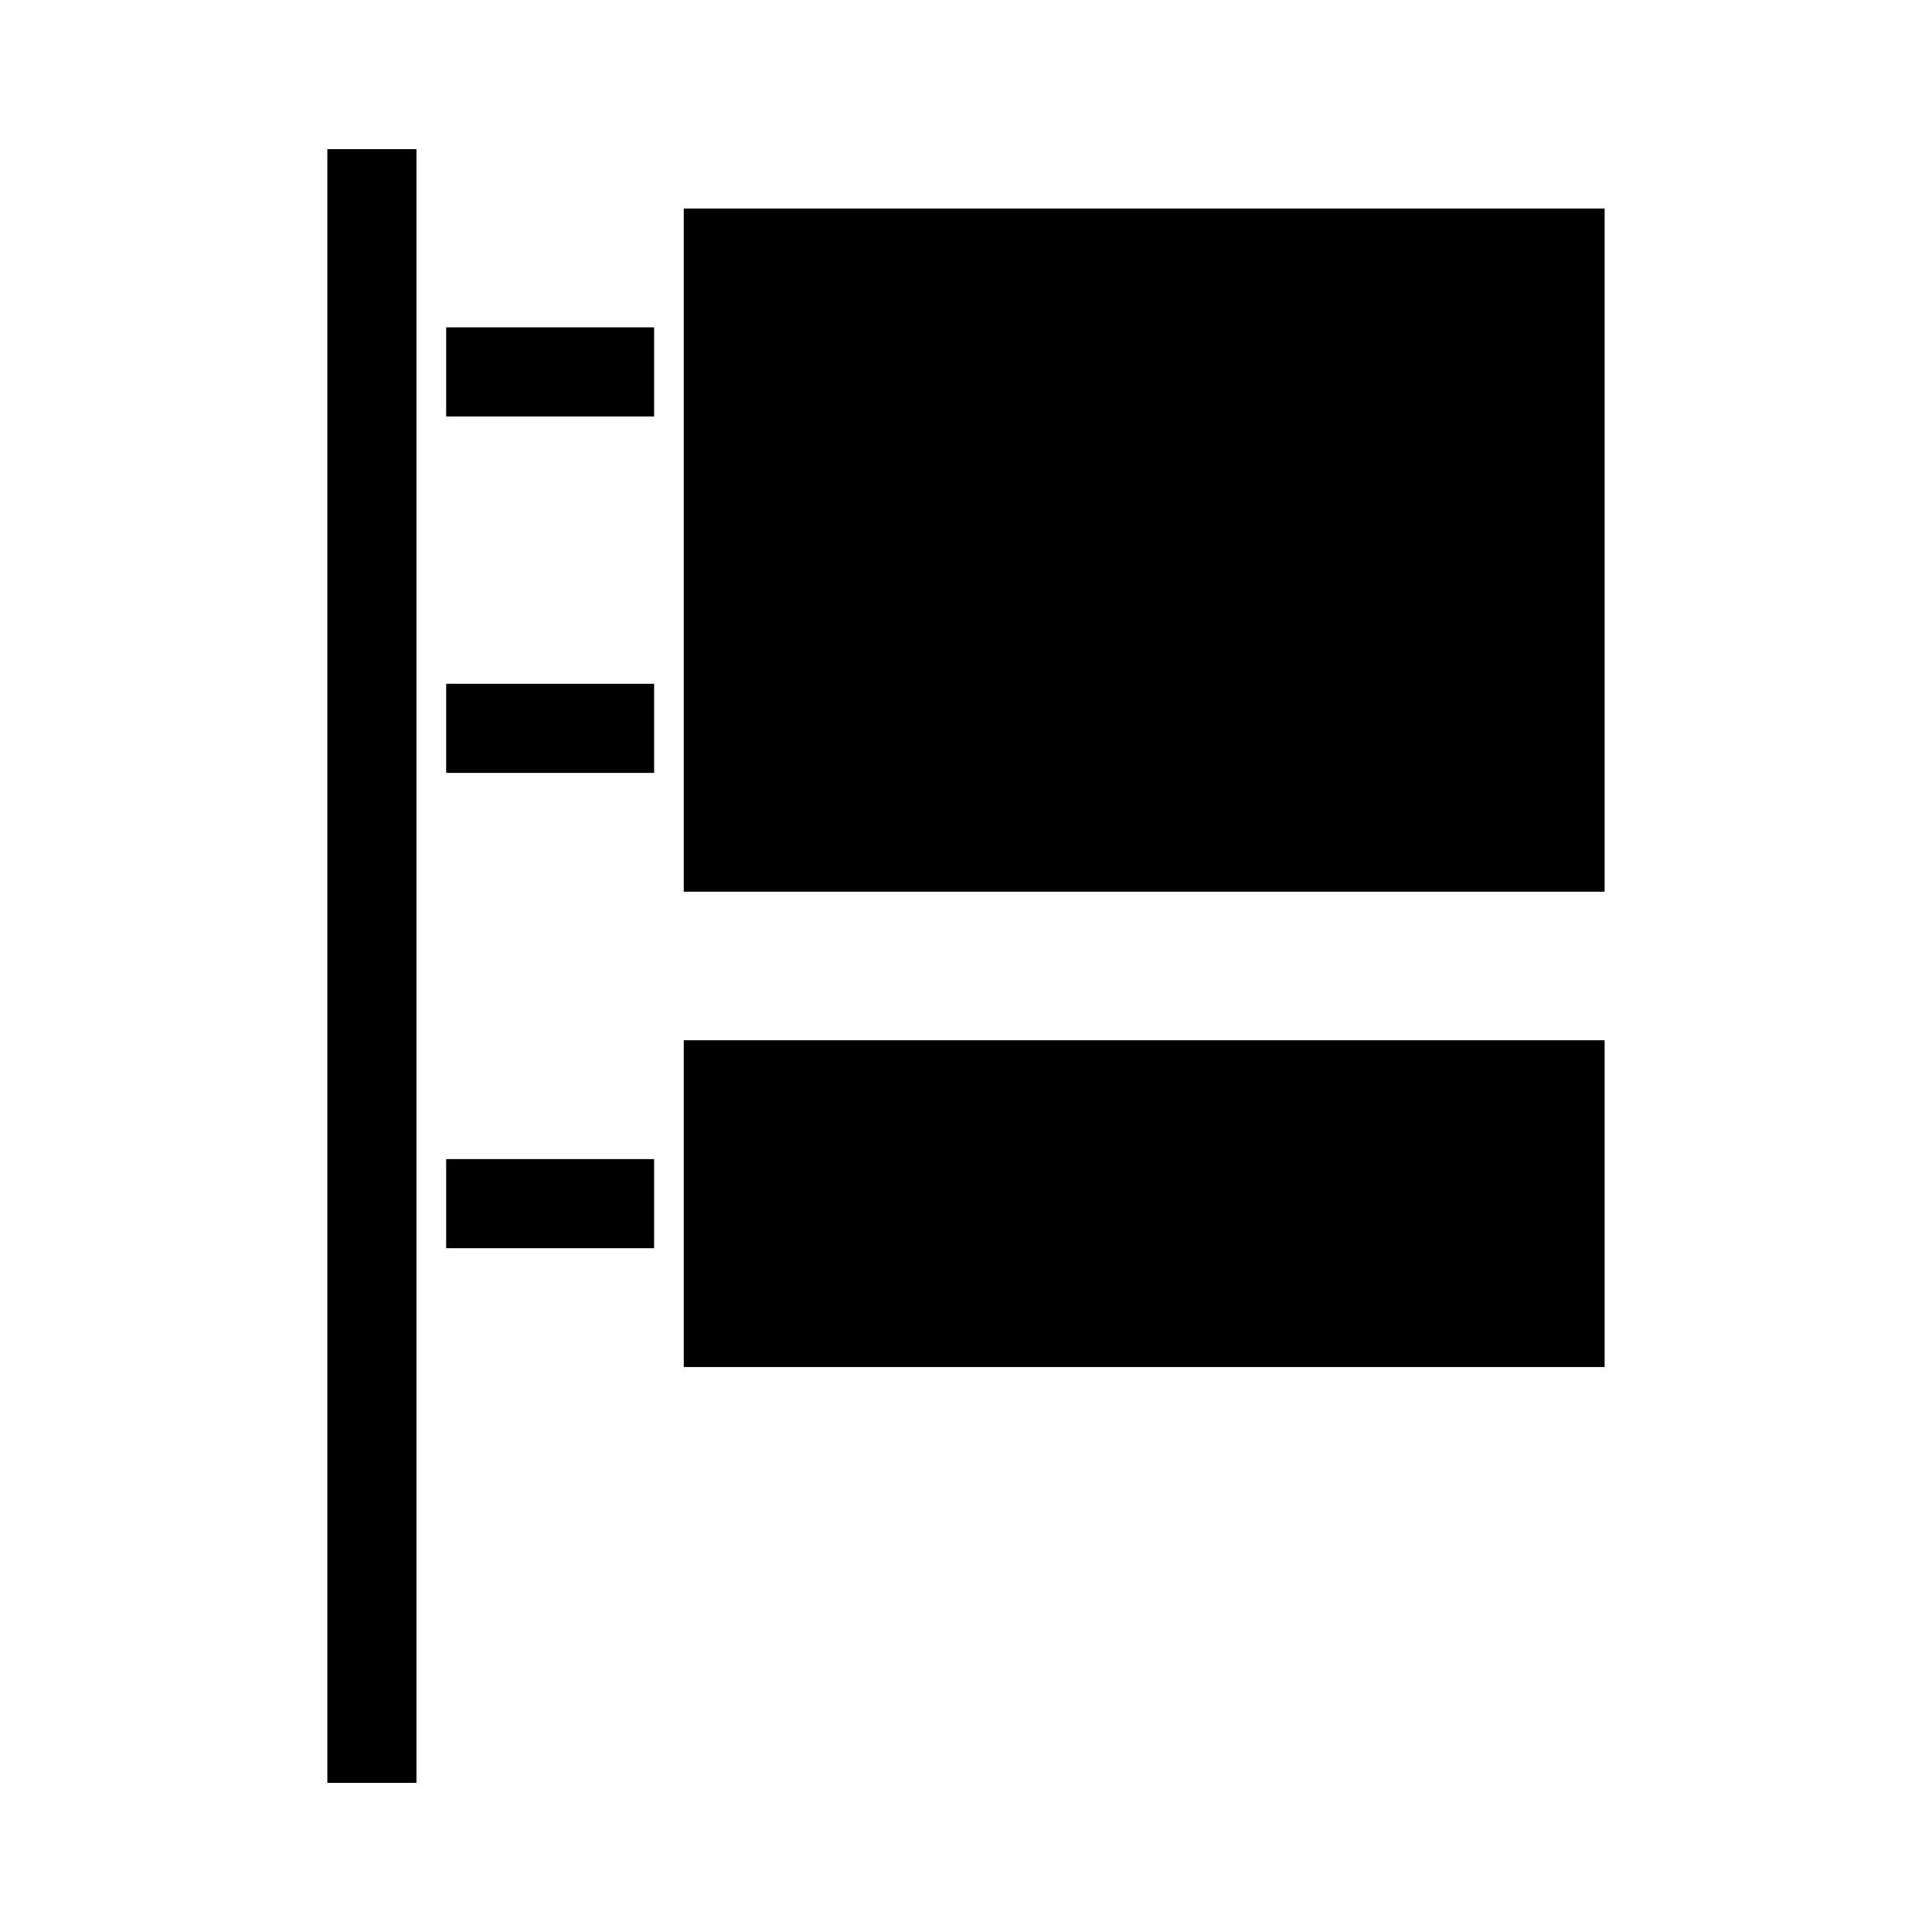
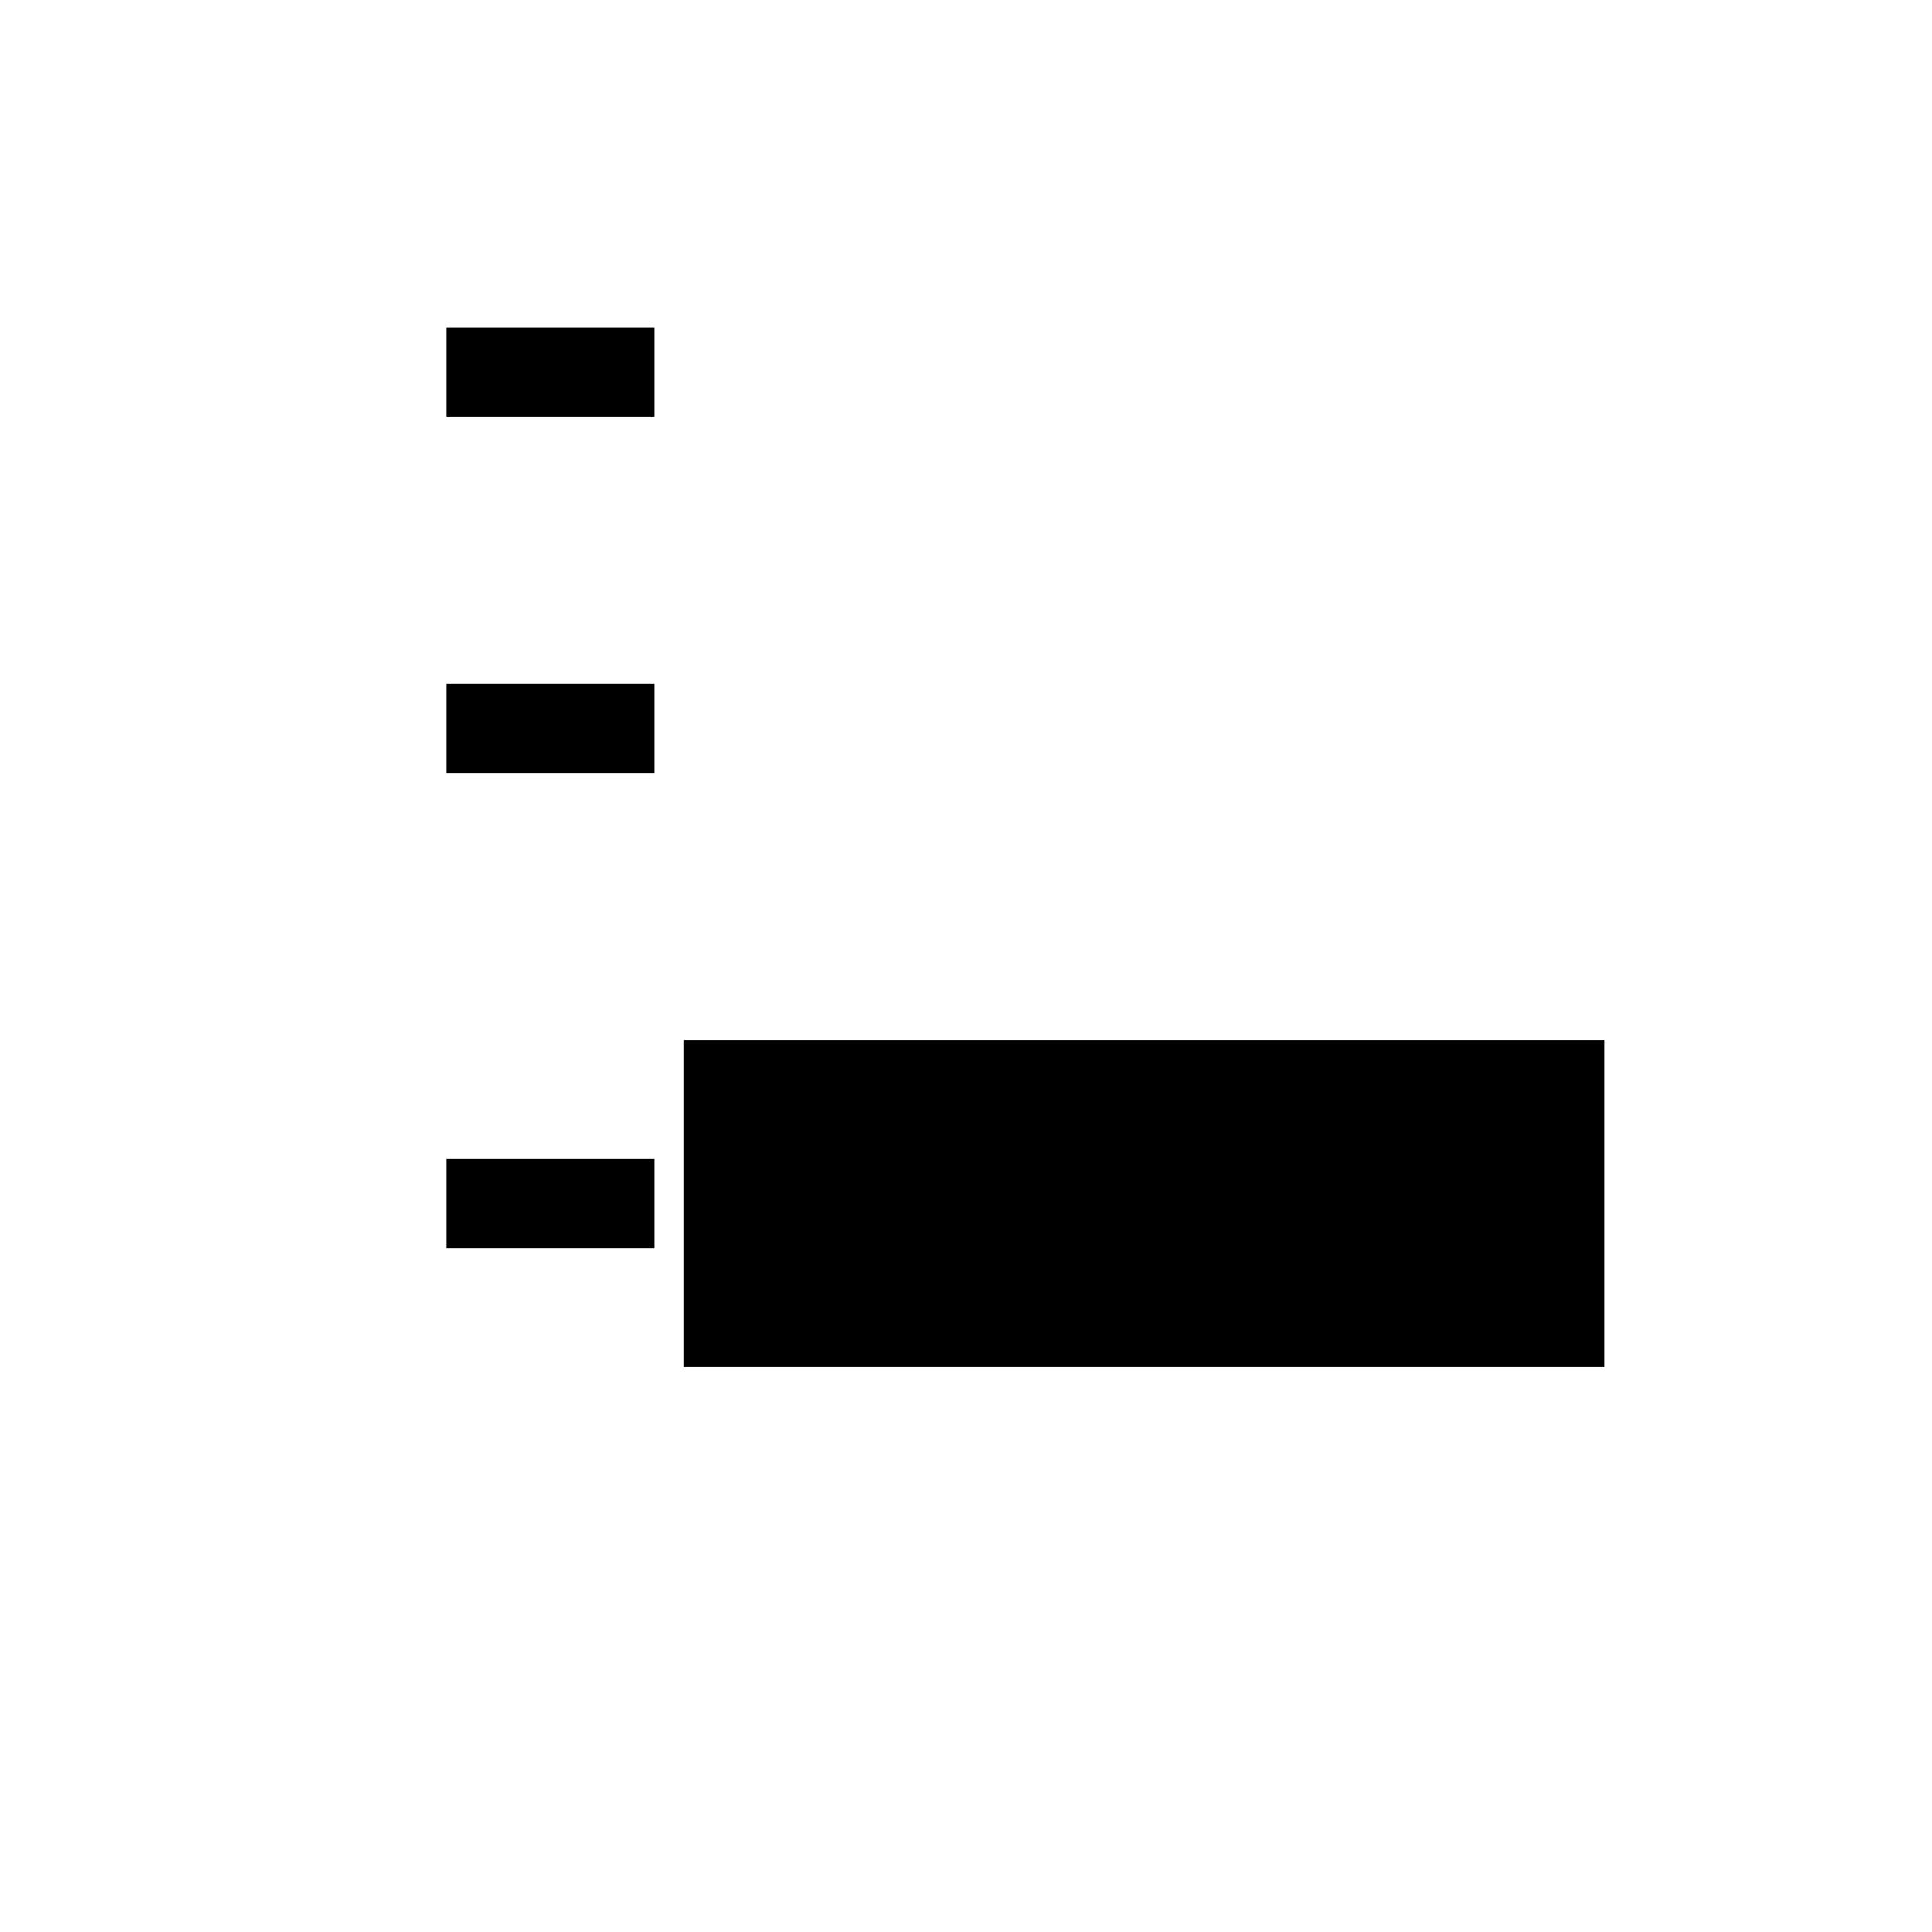
<svg xmlns="http://www.w3.org/2000/svg" fill="#000000" width="800px" height="800px" version="1.1" viewBox="144 144 512 512">
  <g>
    <path d="m262.24 230.75h55.105v23.617h-55.105z" />
    <path d="m262.24 325.21h55.105v23.617h-55.105z" />
    <path d="m262.24 451.17h55.105v23.617h-55.105z" />
-     <path d="m230.75 183.52h23.617v432.96h-23.617z" />
+     <path d="m230.75 183.52h23.617h-23.617z" />
    <path d="m325.21 419.68h244.03v86.594h-244.03z" />
-     <path d="m325.21 199.26h244.03v181.05h-244.03z" />
  </g>
</svg>